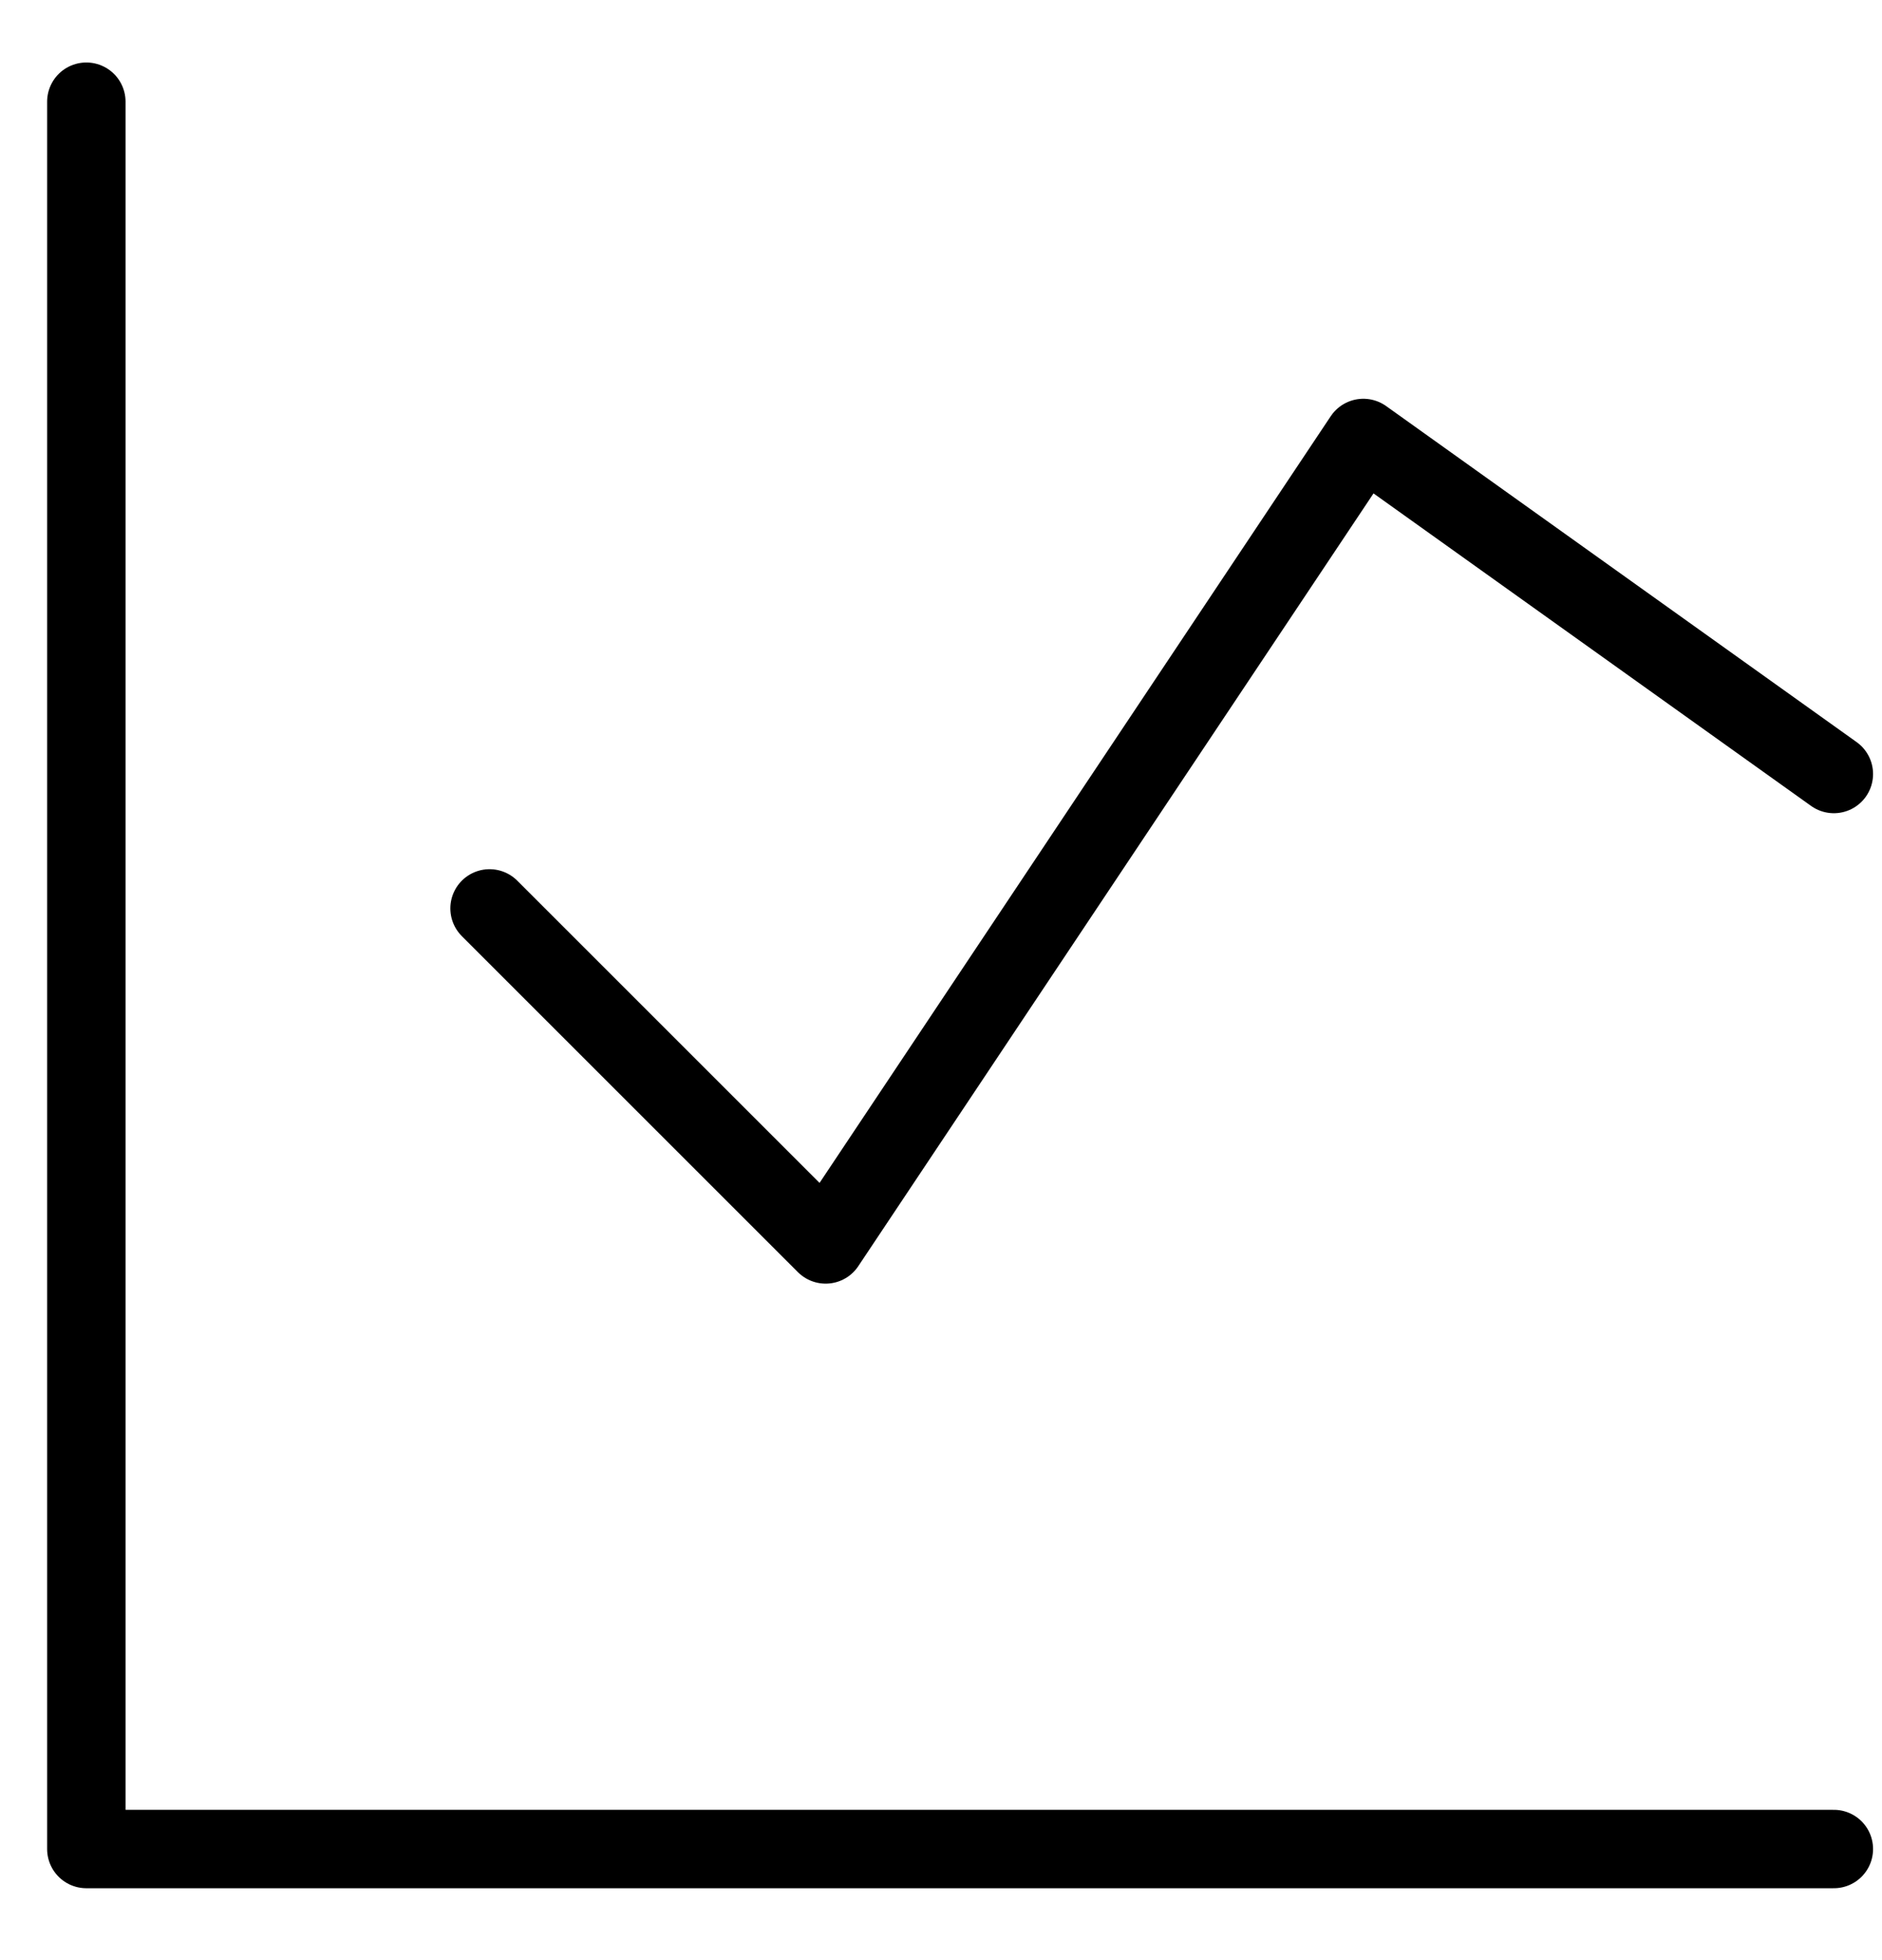
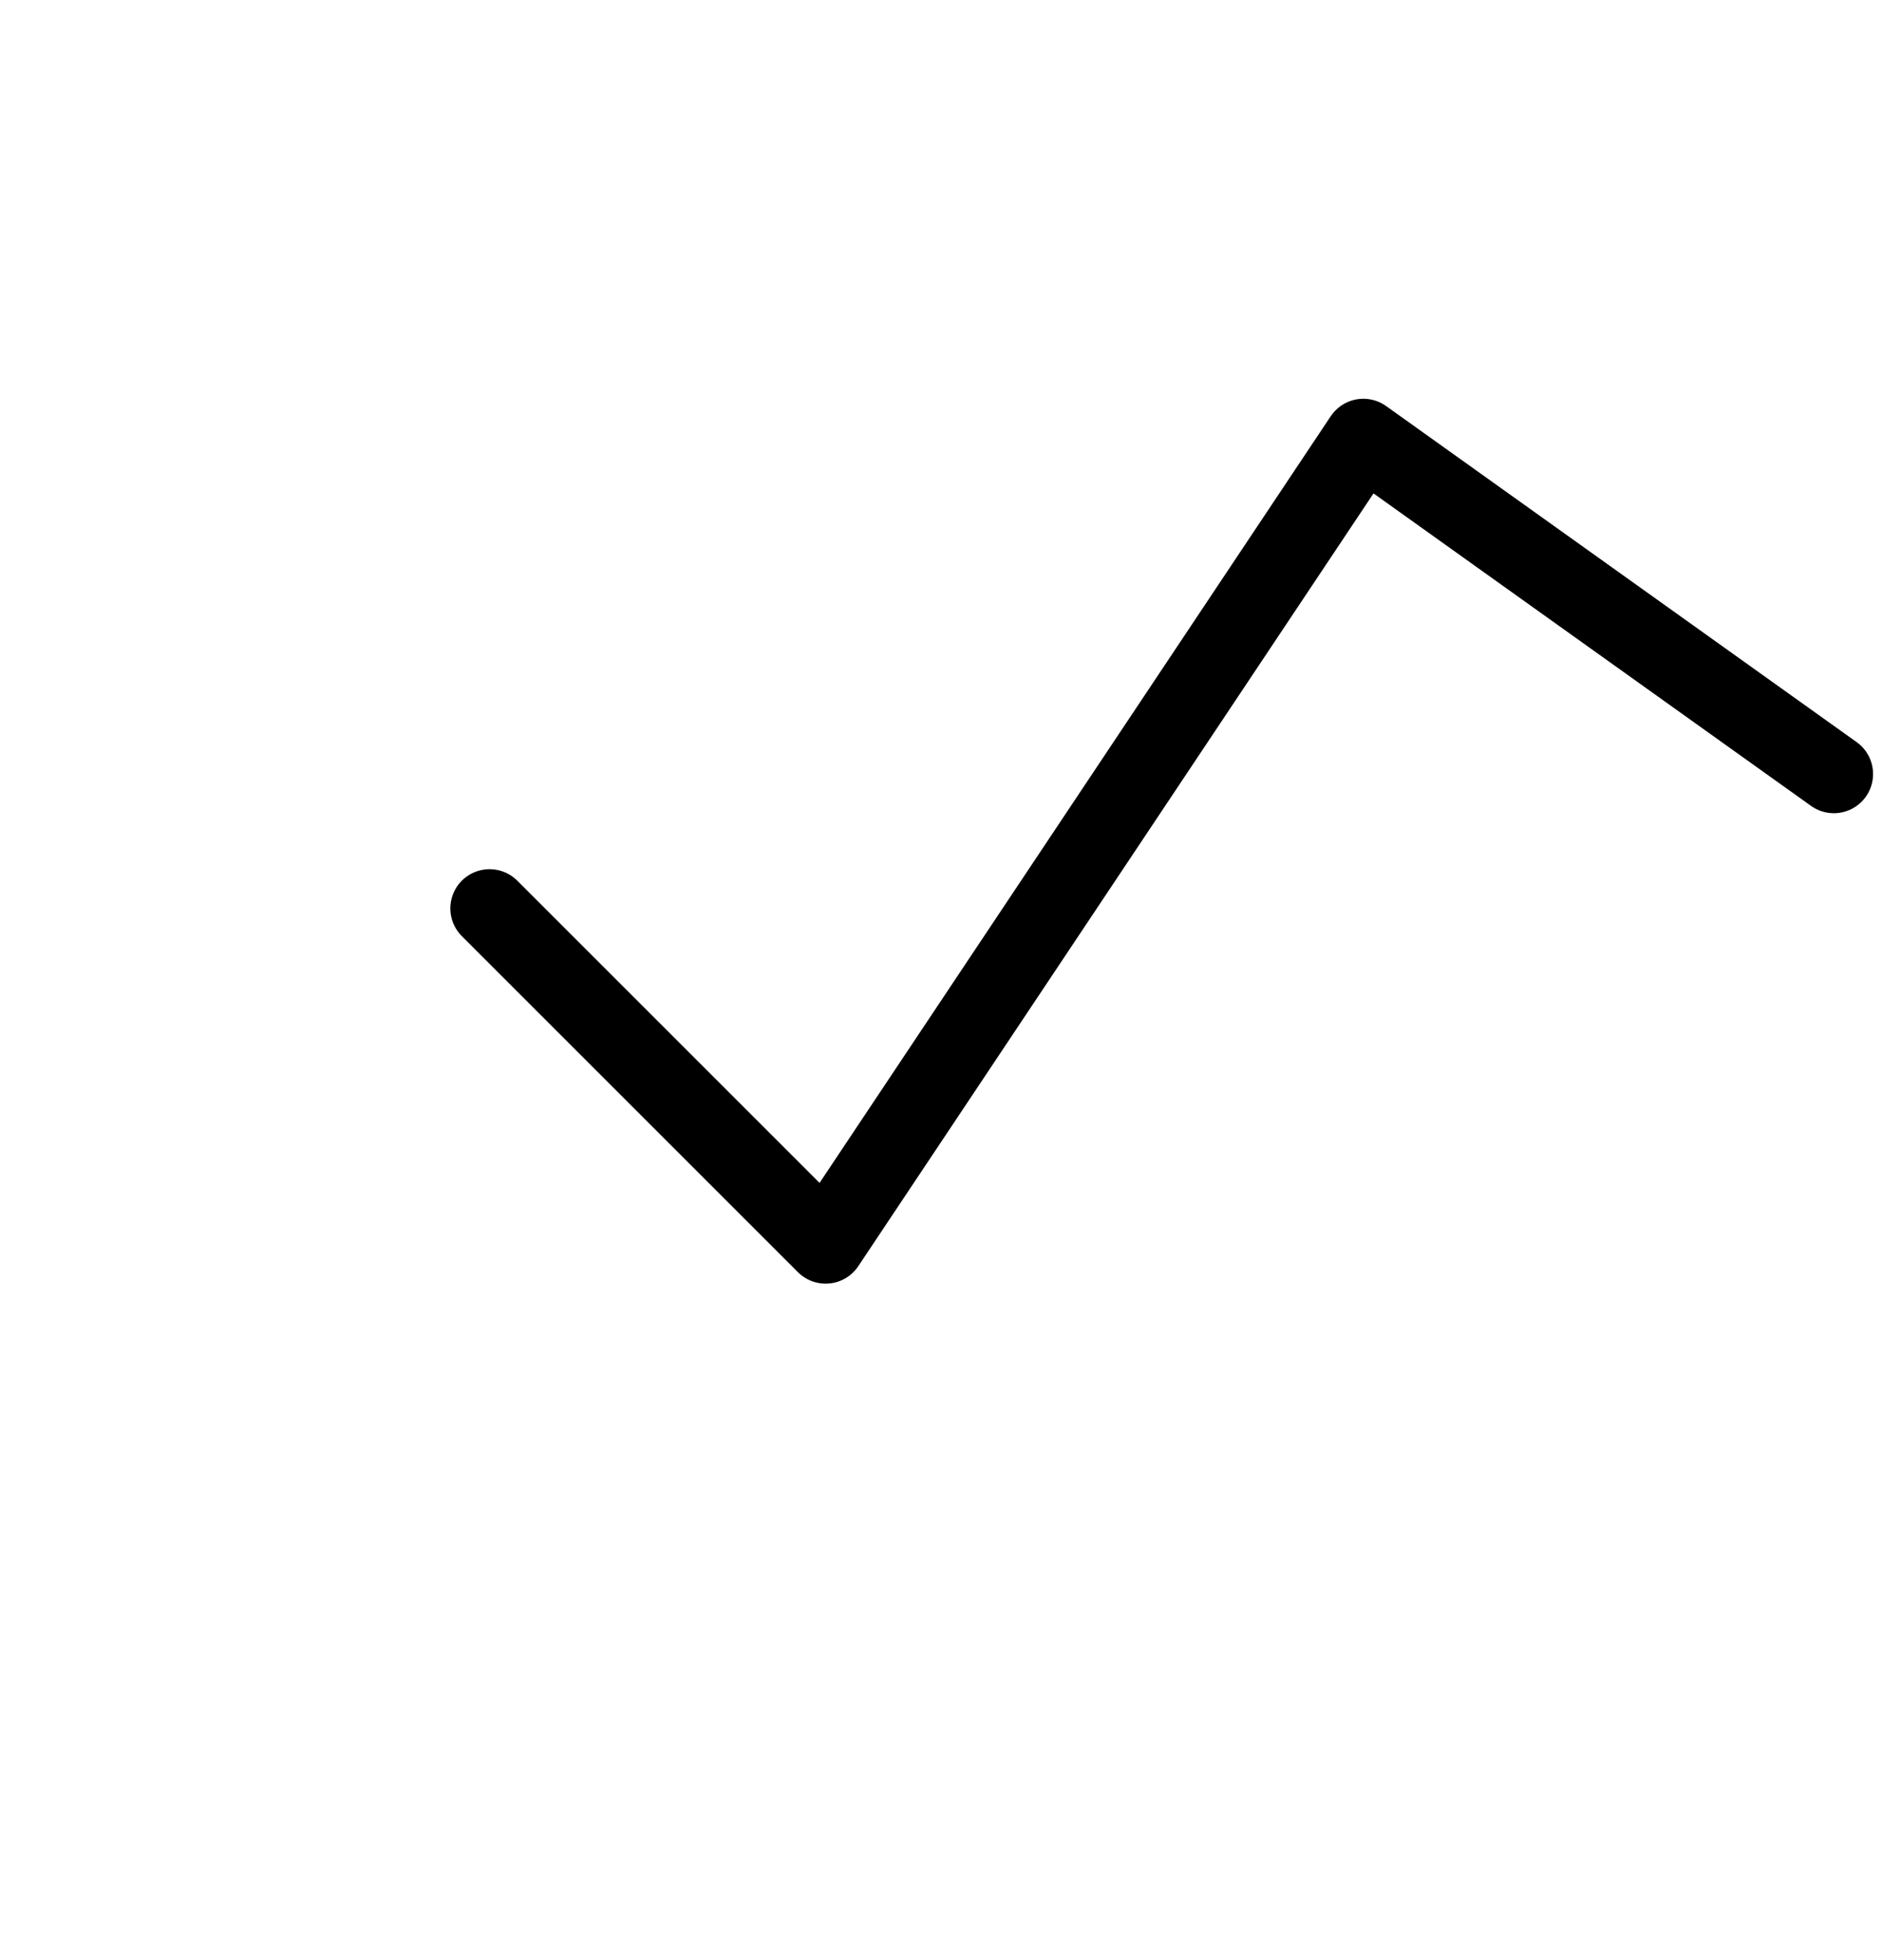
<svg xmlns="http://www.w3.org/2000/svg" width="24" height="25" viewBox="0 0 24 25" fill="none">
-   <path d="M1.101 1.297V23.583H23.386" stroke="black" stroke-linecap="round" stroke-linejoin="round" />
  <path d="M6.243 11.586L10.529 15.872L17.386 5.586L23.386 9.872" stroke="black" stroke-linecap="round" stroke-linejoin="round" />
</svg>